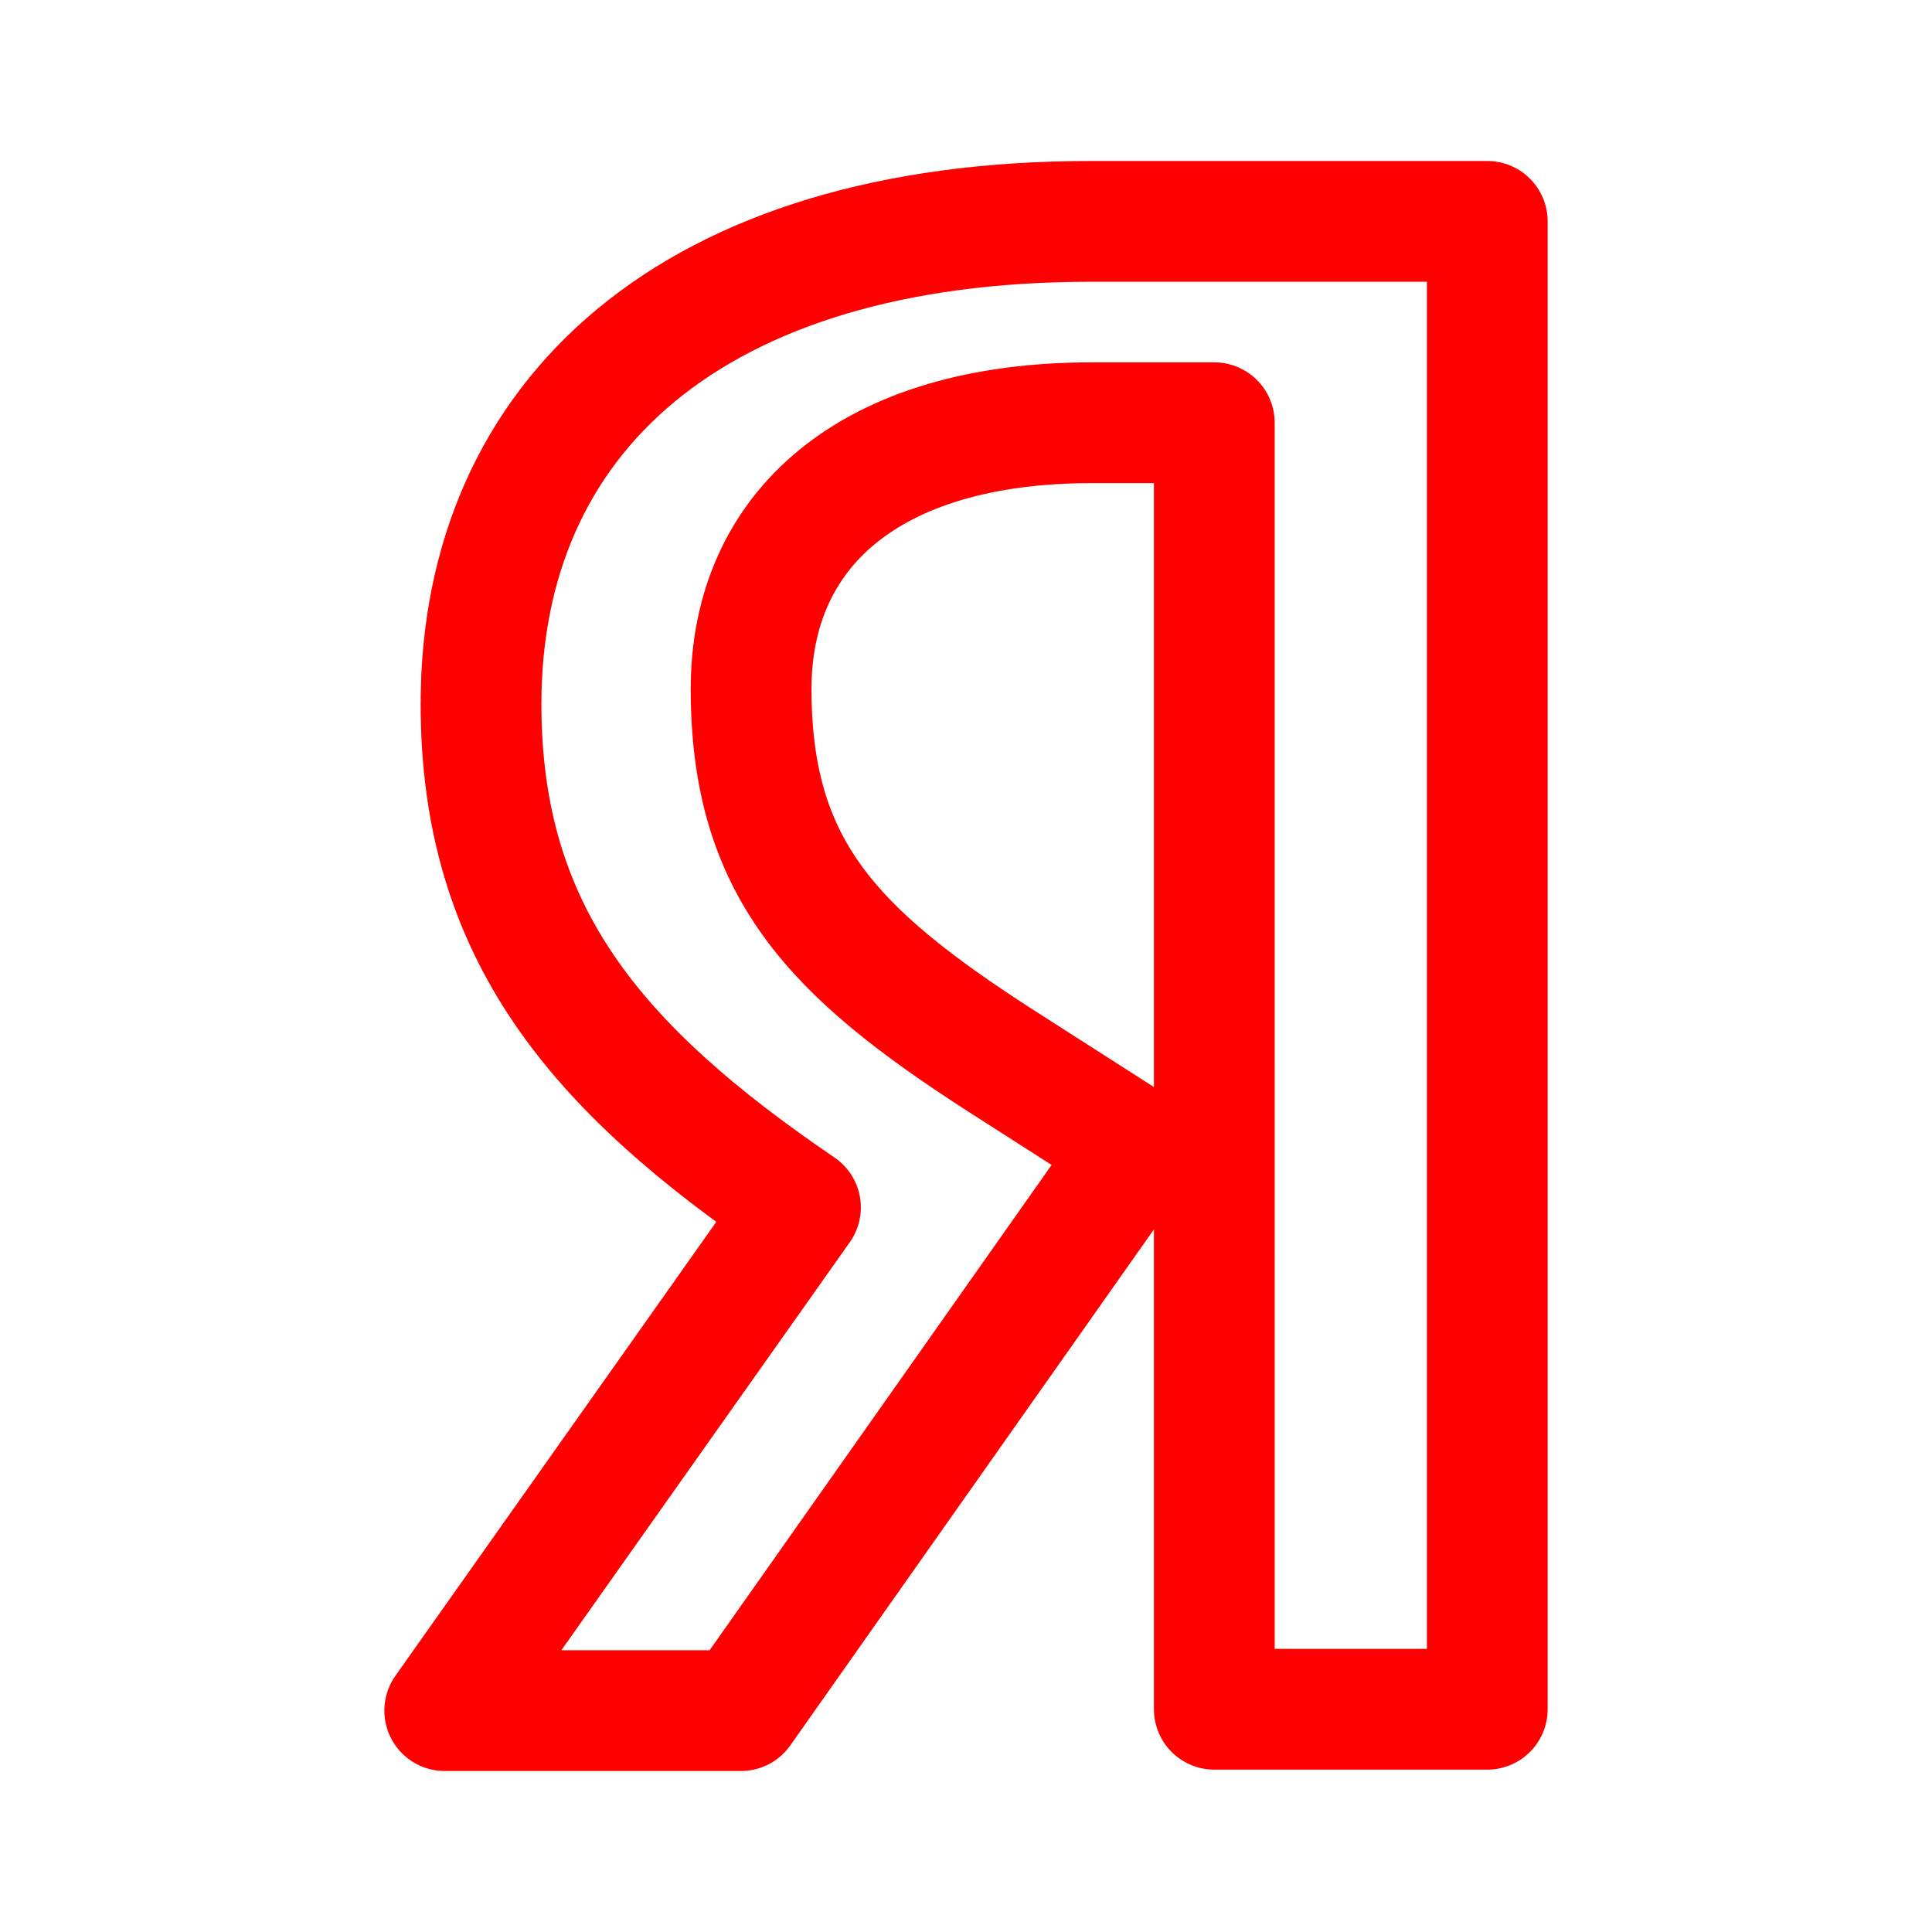
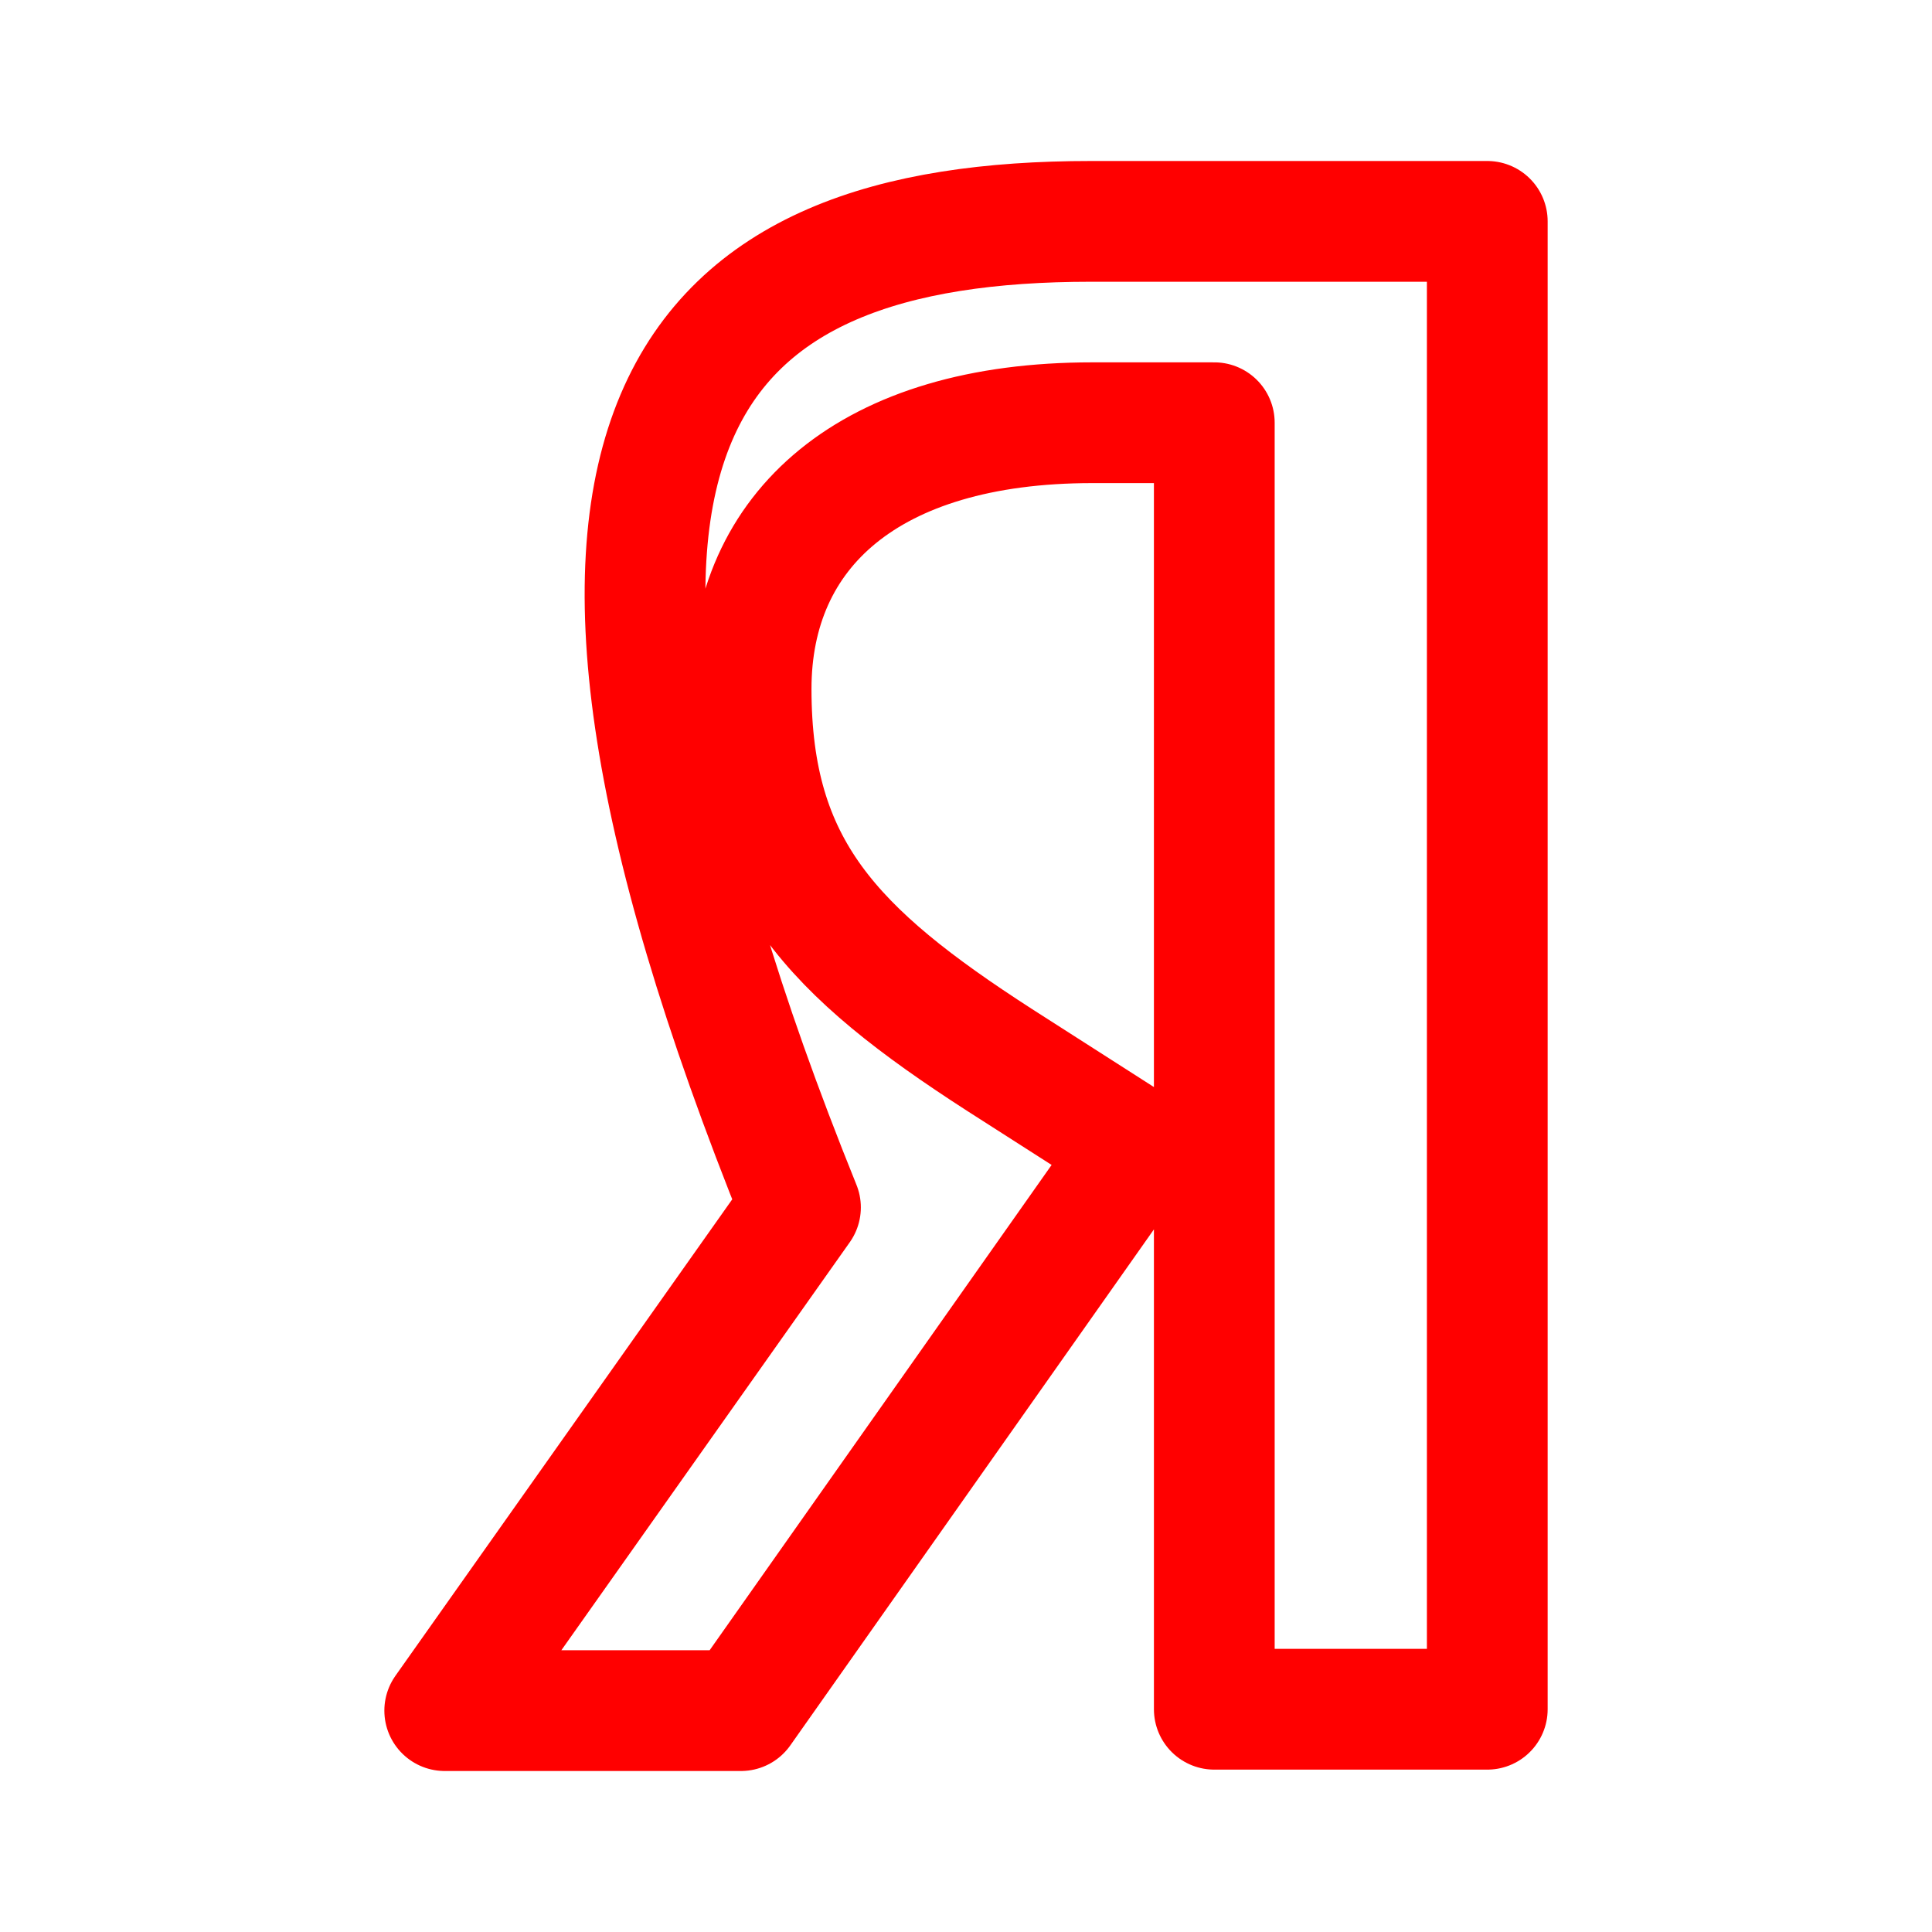
<svg xmlns="http://www.w3.org/2000/svg" width="800px" height="800px" viewBox="0 0 192 192" fill="#000000">
  <g id="SVGRepo_bgCarrier" stroke-width="0" />
  <g id="SVGRepo_tracerCarrier" stroke-linecap="round" stroke-linejoin="round" />
  <g id="SVGRepo_iconCarrier">
-     <path fill="none" stroke="#FF0000" stroke-linejoin="round" stroke-width="5" d="M120.675 42.01h-12.121c-22.222 0-33.91 10.69-33.91 26.45 0 17.818 8.08 26.163 24.675 36.866l13.708 8.772L73.634 170H44.197l35.353-50.01c-20.334-13.842-31.746-27.285-31.746-50.022C47.804 41.46 68.728 22 108.41 22h39.394v147.863h-27.128z" data-name="Контур 2" style="stroke-width:12;stroke-miterlimit:4;stroke-dasharray:none" />
+     <path fill="none" stroke="#FF0000" stroke-linejoin="round" stroke-width="5" d="M120.675 42.01h-12.121c-22.222 0-33.91 10.69-33.91 26.45 0 17.818 8.08 26.163 24.675 36.866l13.708 8.772L73.634 170H44.197l35.353-50.01C47.804 41.46 68.728 22 108.41 22h39.394v147.863h-27.128z" data-name="Контур 2" style="stroke-width:12;stroke-miterlimit:4;stroke-dasharray:none" />
  </g>
</svg>